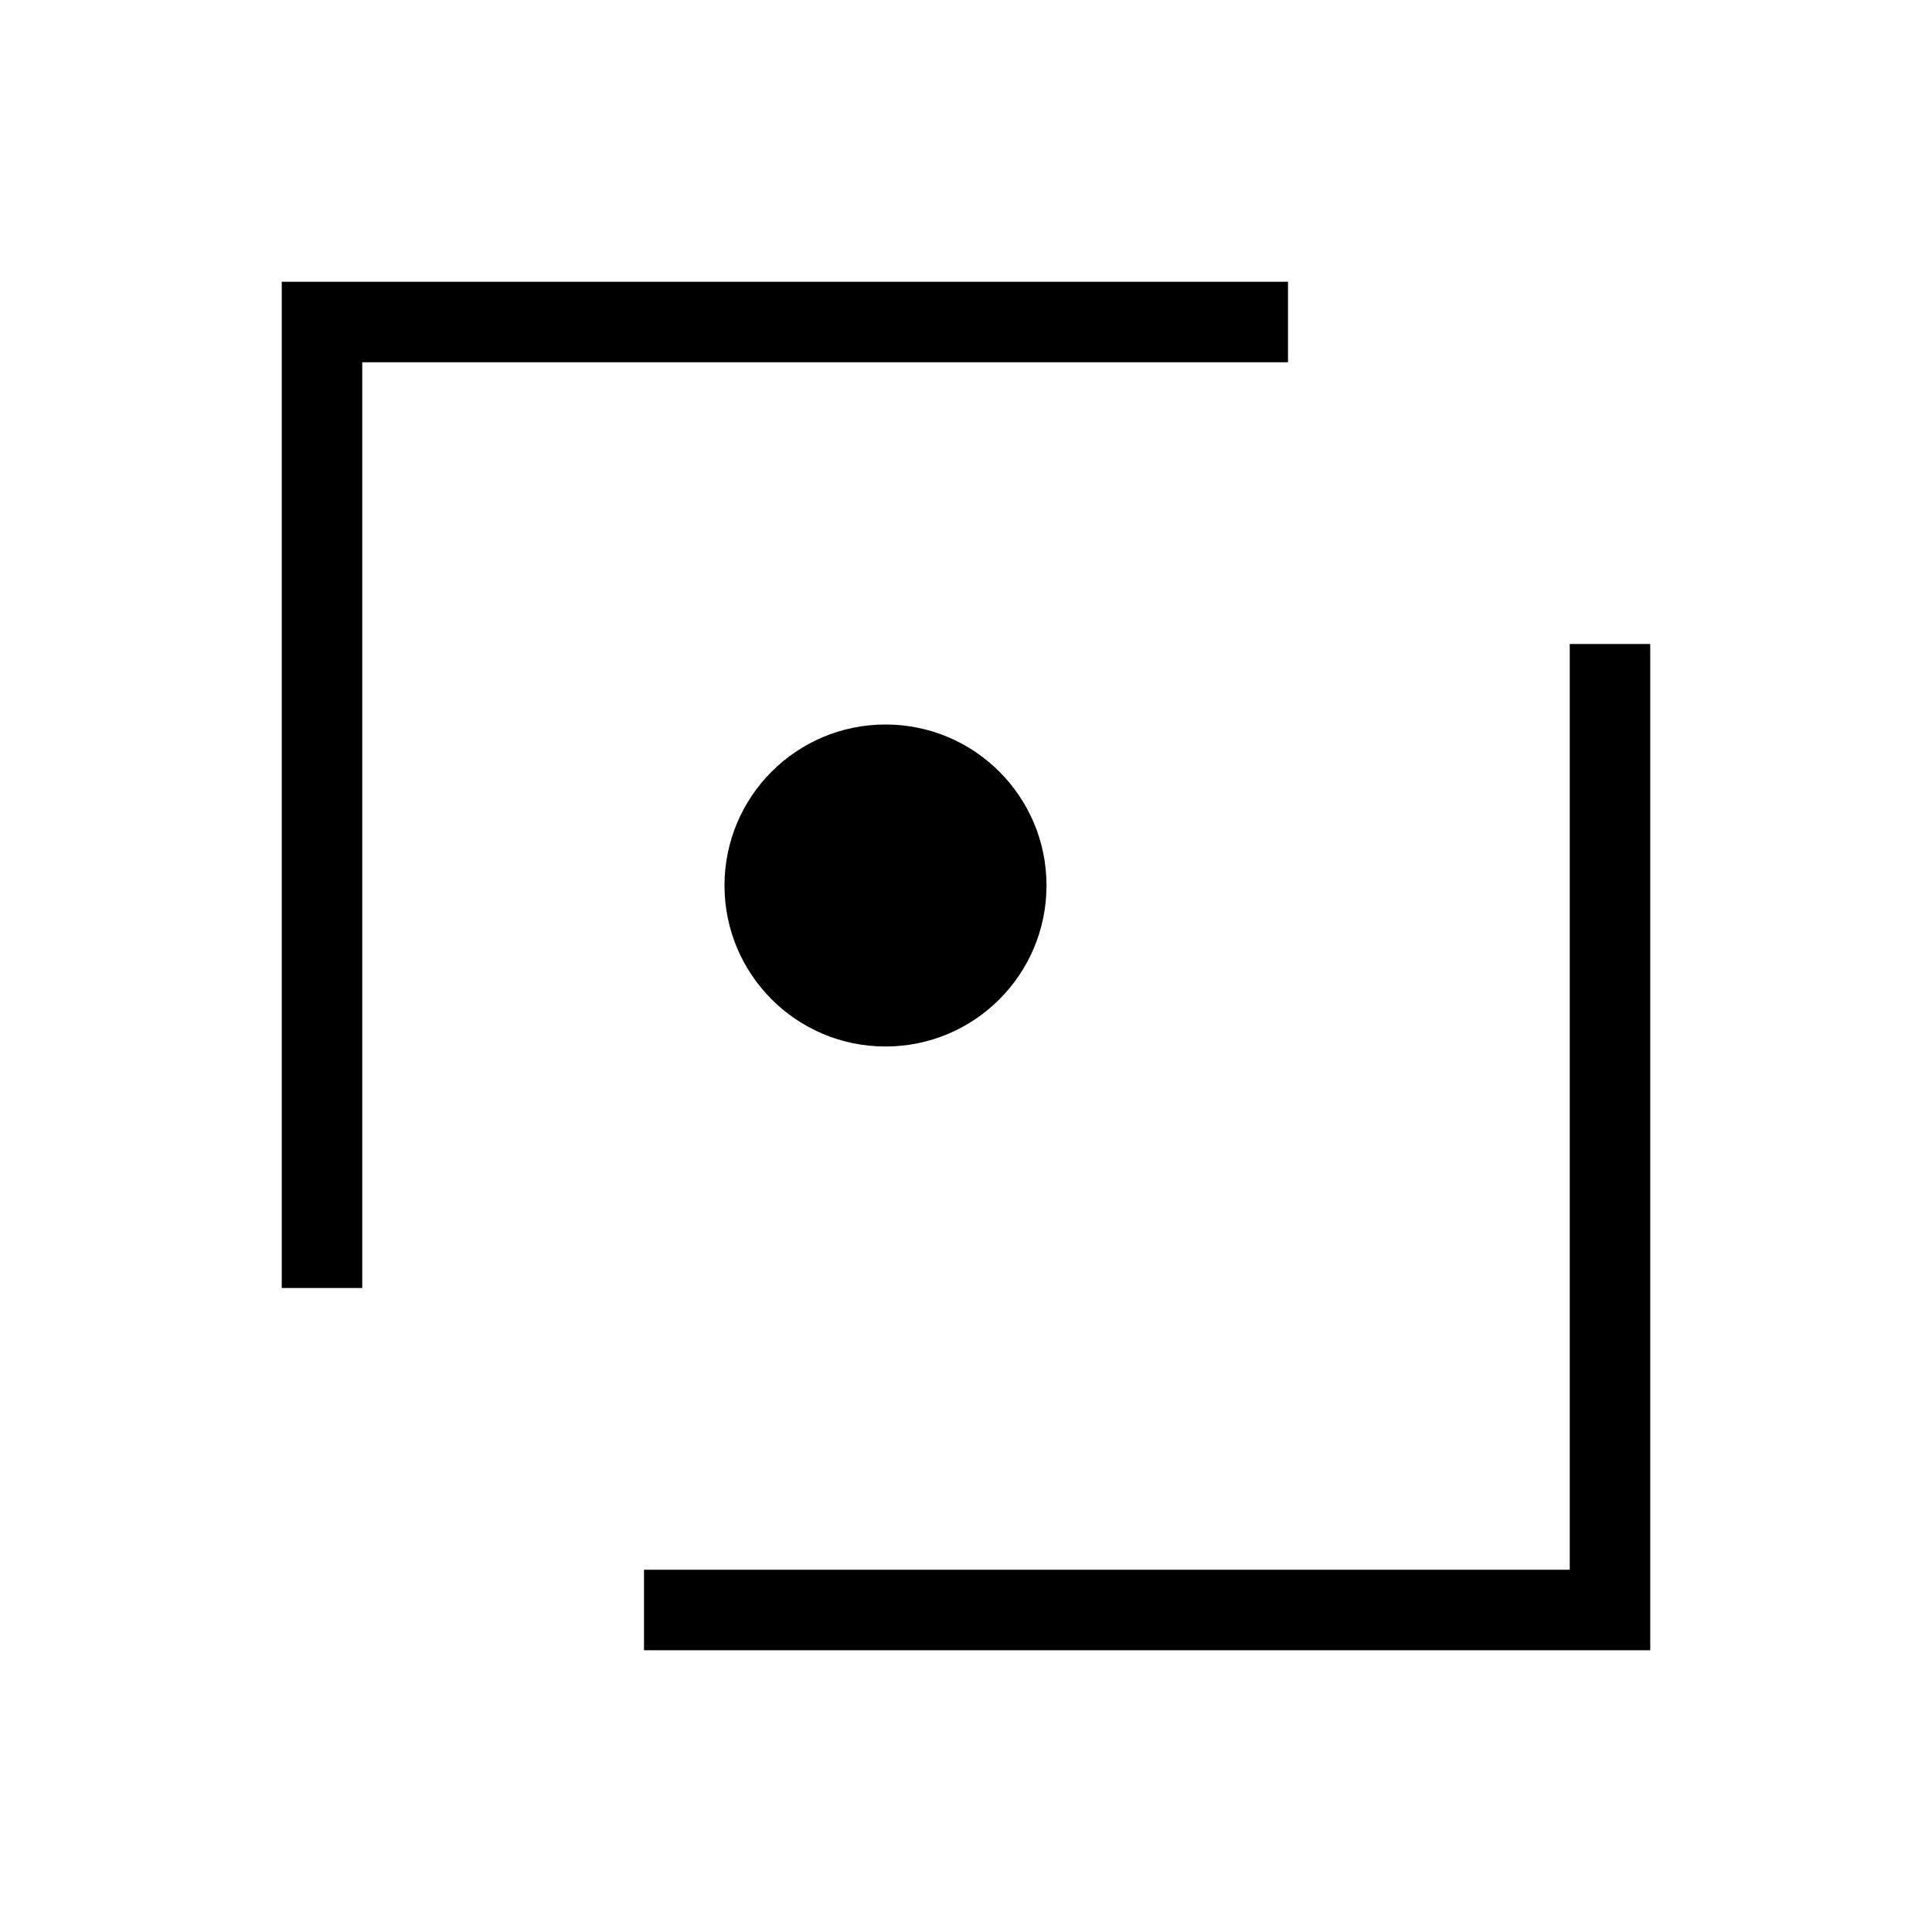
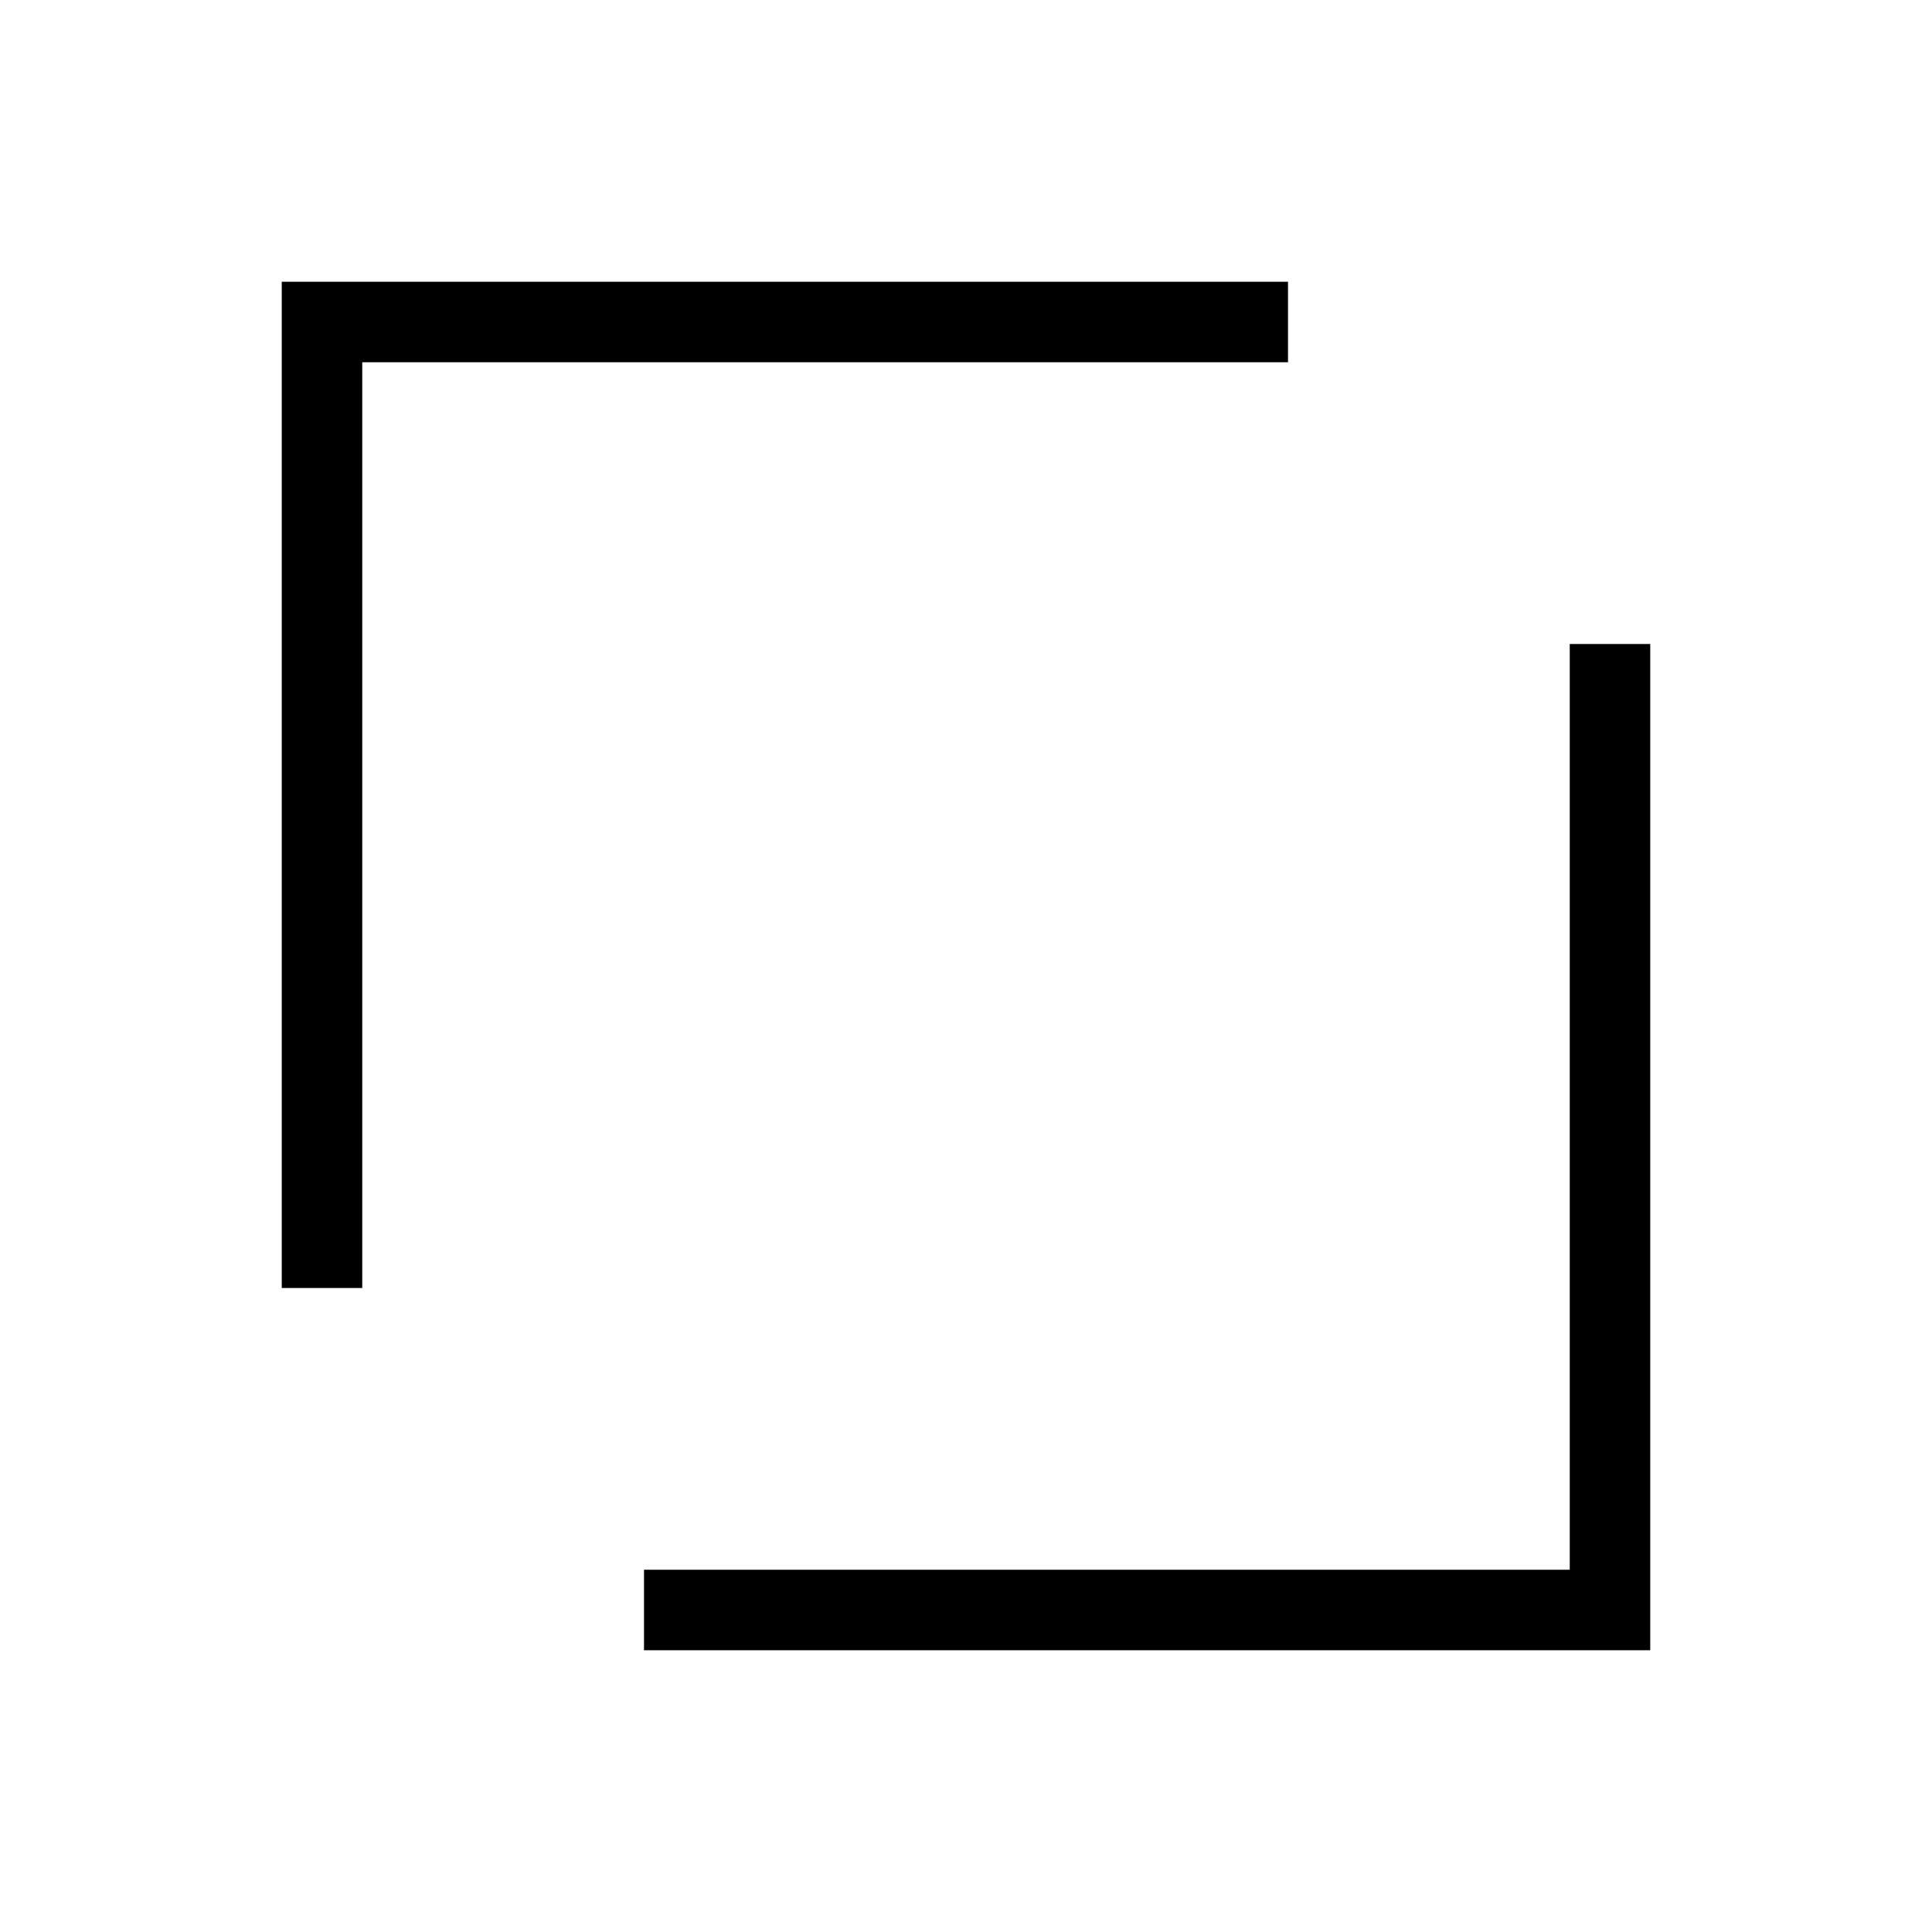
<svg xmlns="http://www.w3.org/2000/svg" width="24" height="24" viewBox="0 0 24 24" fill="none">
  <path d="M4 16V4H16M8 20H20V8" stroke="currentColor" strokeWidth="2" strokeLinecap="round" />
-   <path d="M11 13C12.105 13 13 12.105 13 11C13 9.895 12.105 9 11 9C9.895 9 9 9.895 9 11C9 12.105 9.895 13 11 13Z" fill="currentColor" />
</svg>